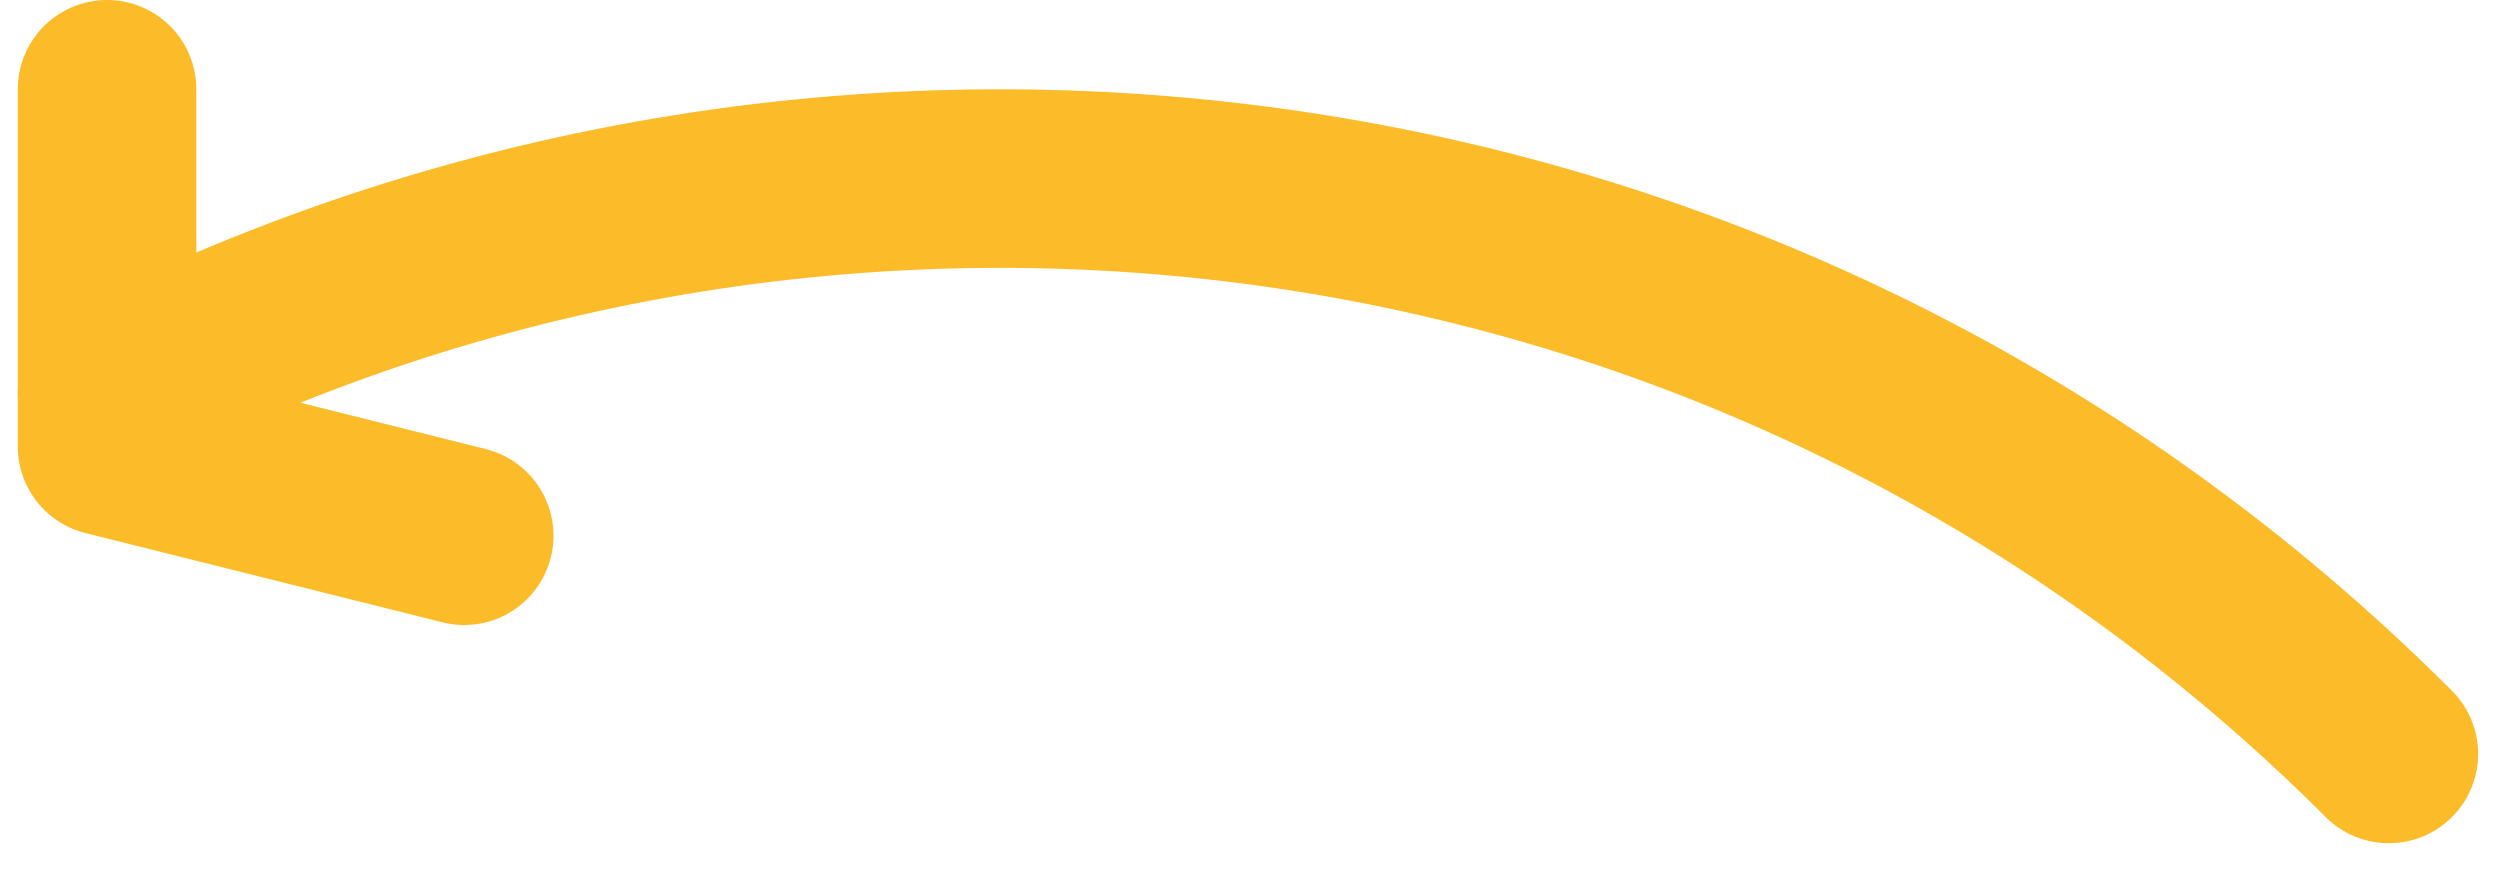
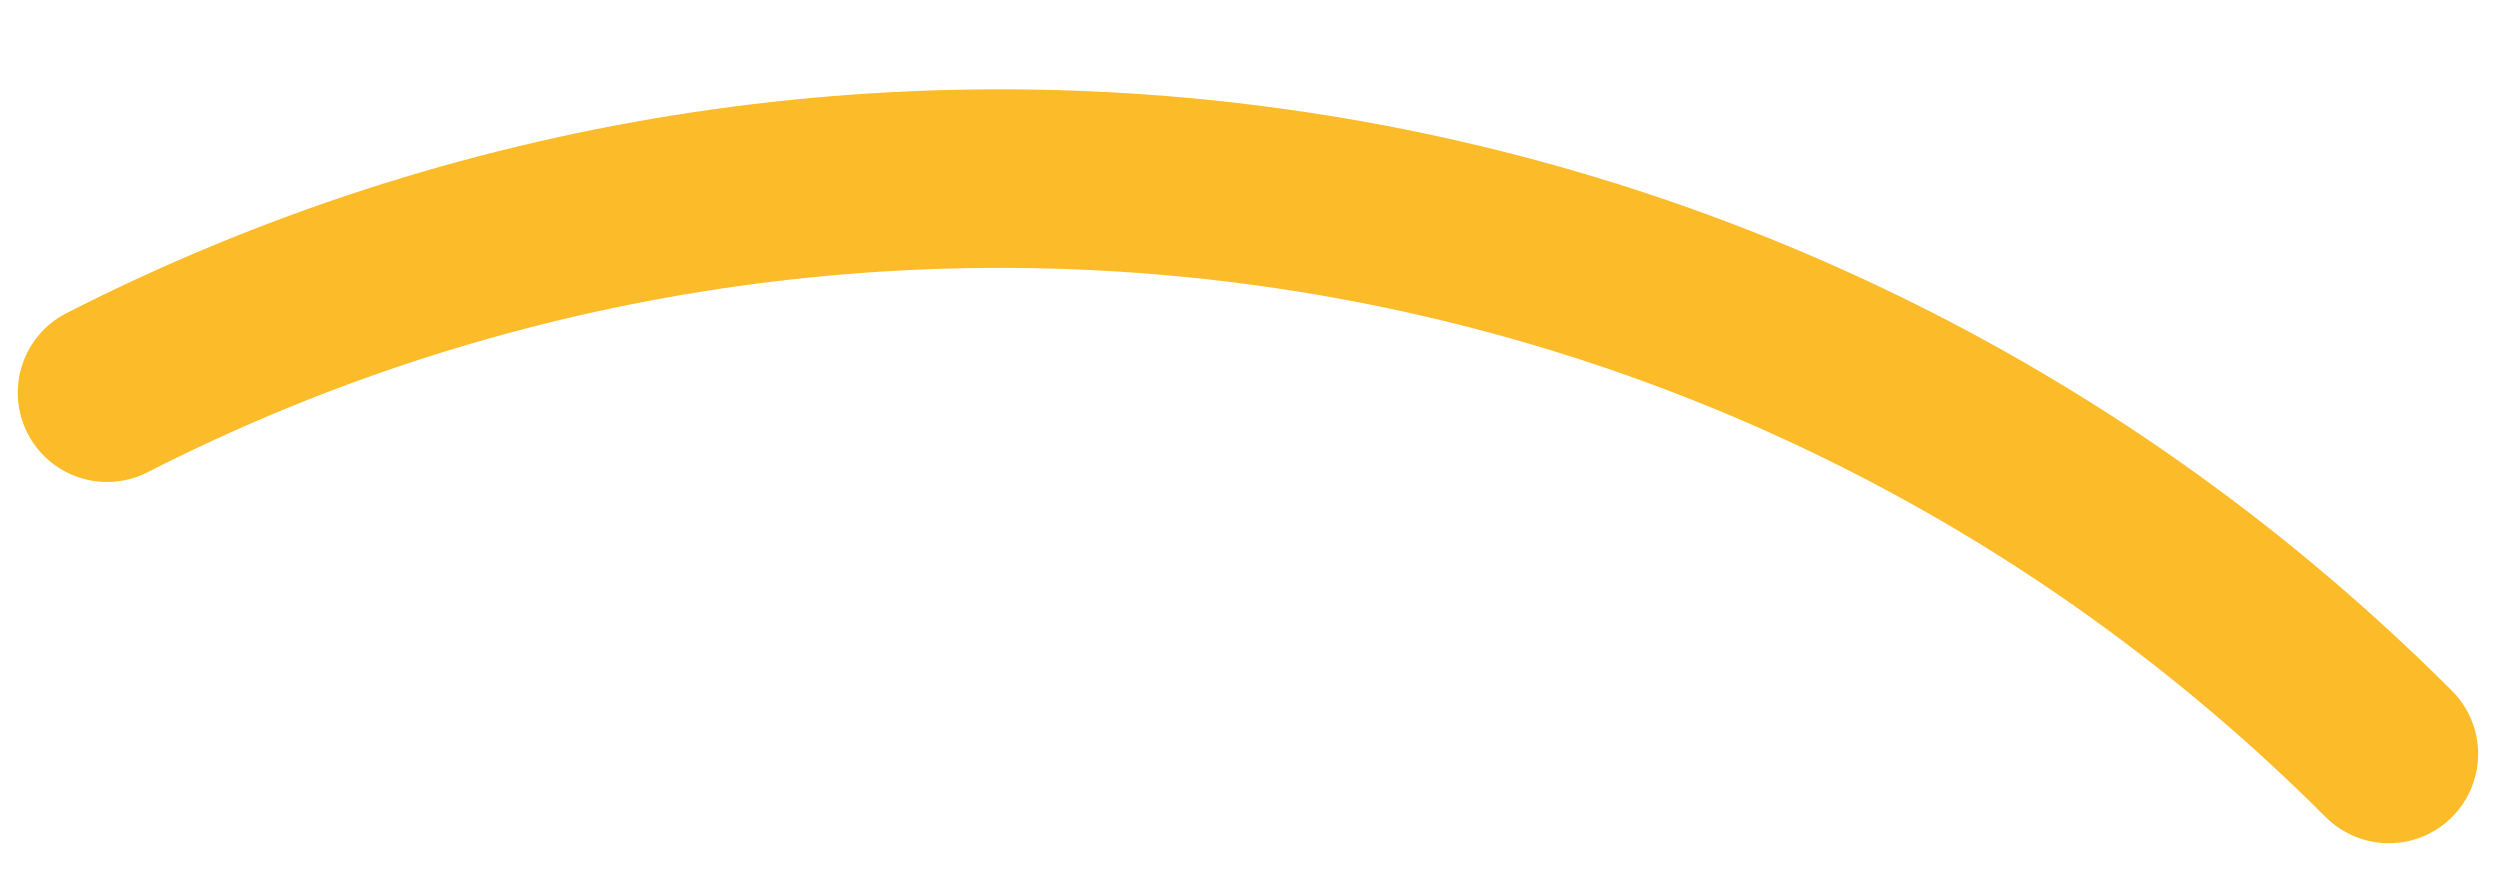
<svg xmlns="http://www.w3.org/2000/svg" width="28" height="10" viewBox="0 0 28 10" fill="none">
  <path d="M1.199 4.398C9.464 0.179 19.839 1.528 26.755 8.444" stroke="#FCBB29" stroke-width="2" stroke-miterlimit="10" stroke-linecap="round" stroke-linejoin="round" />
-   <path d="M1.199 1V5L5.199 6" stroke="#FCBB29" stroke-width="2" stroke-miterlimit="10" stroke-linecap="round" stroke-linejoin="round" />
</svg>